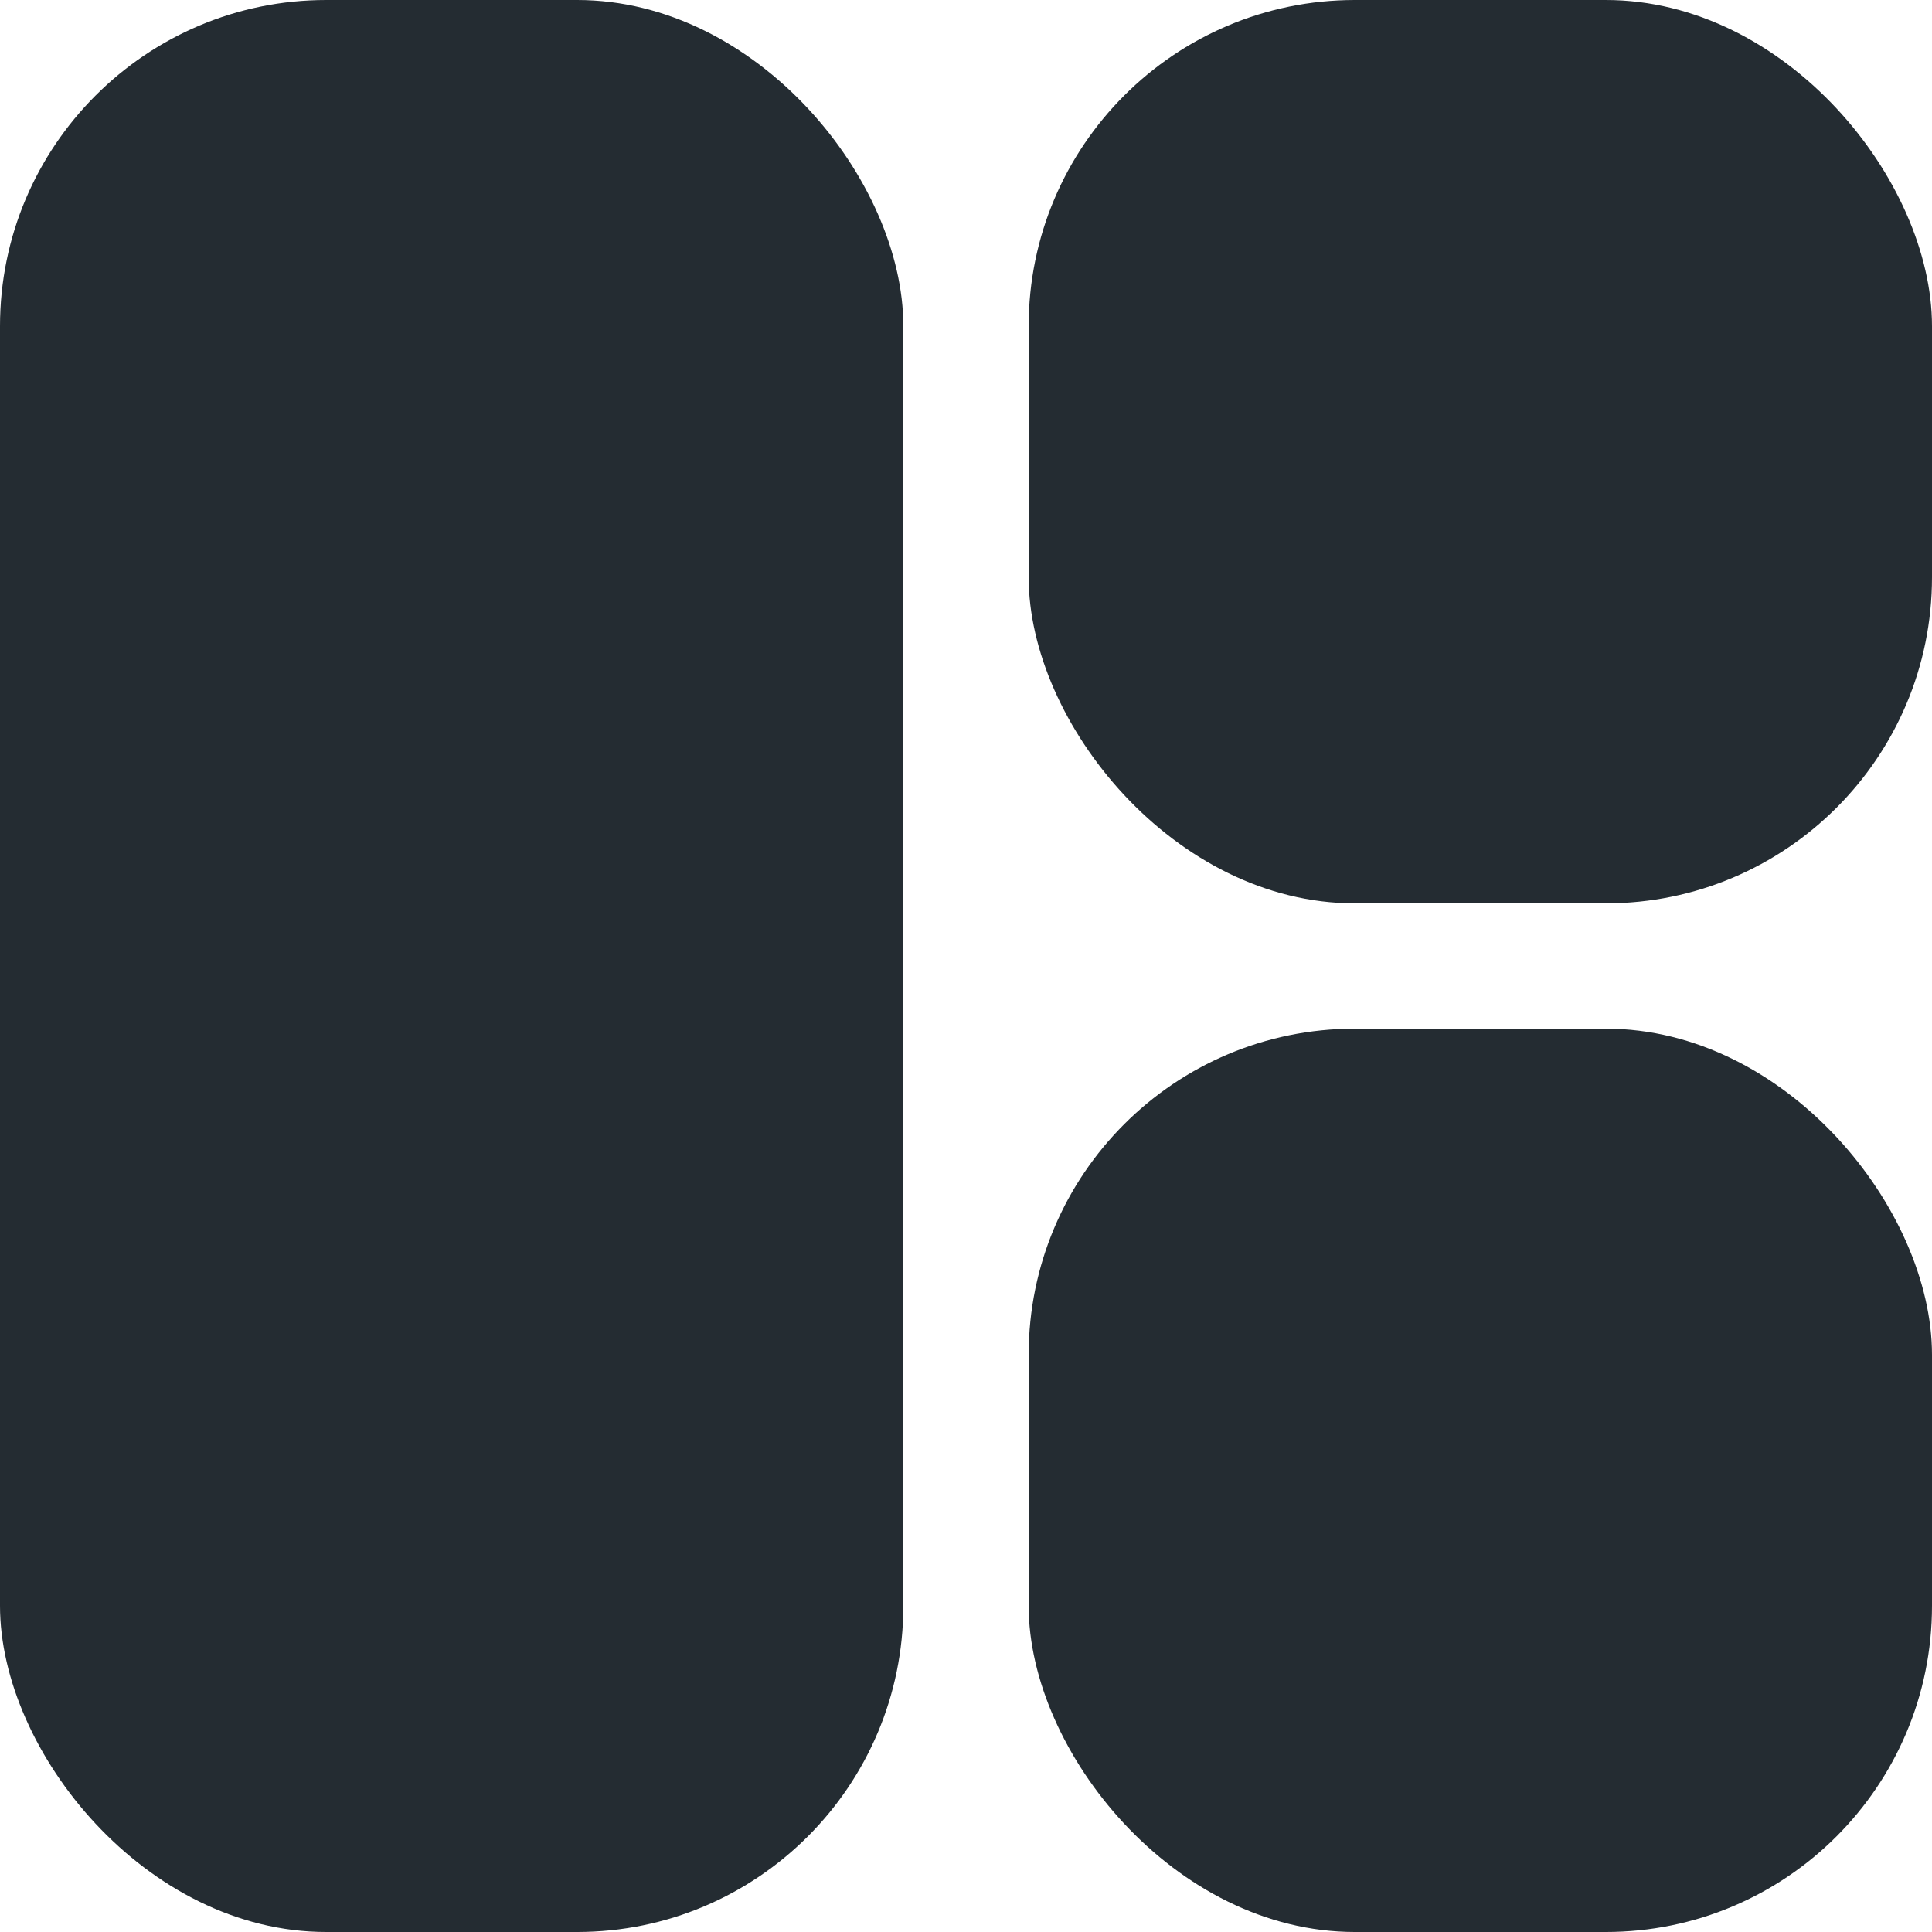
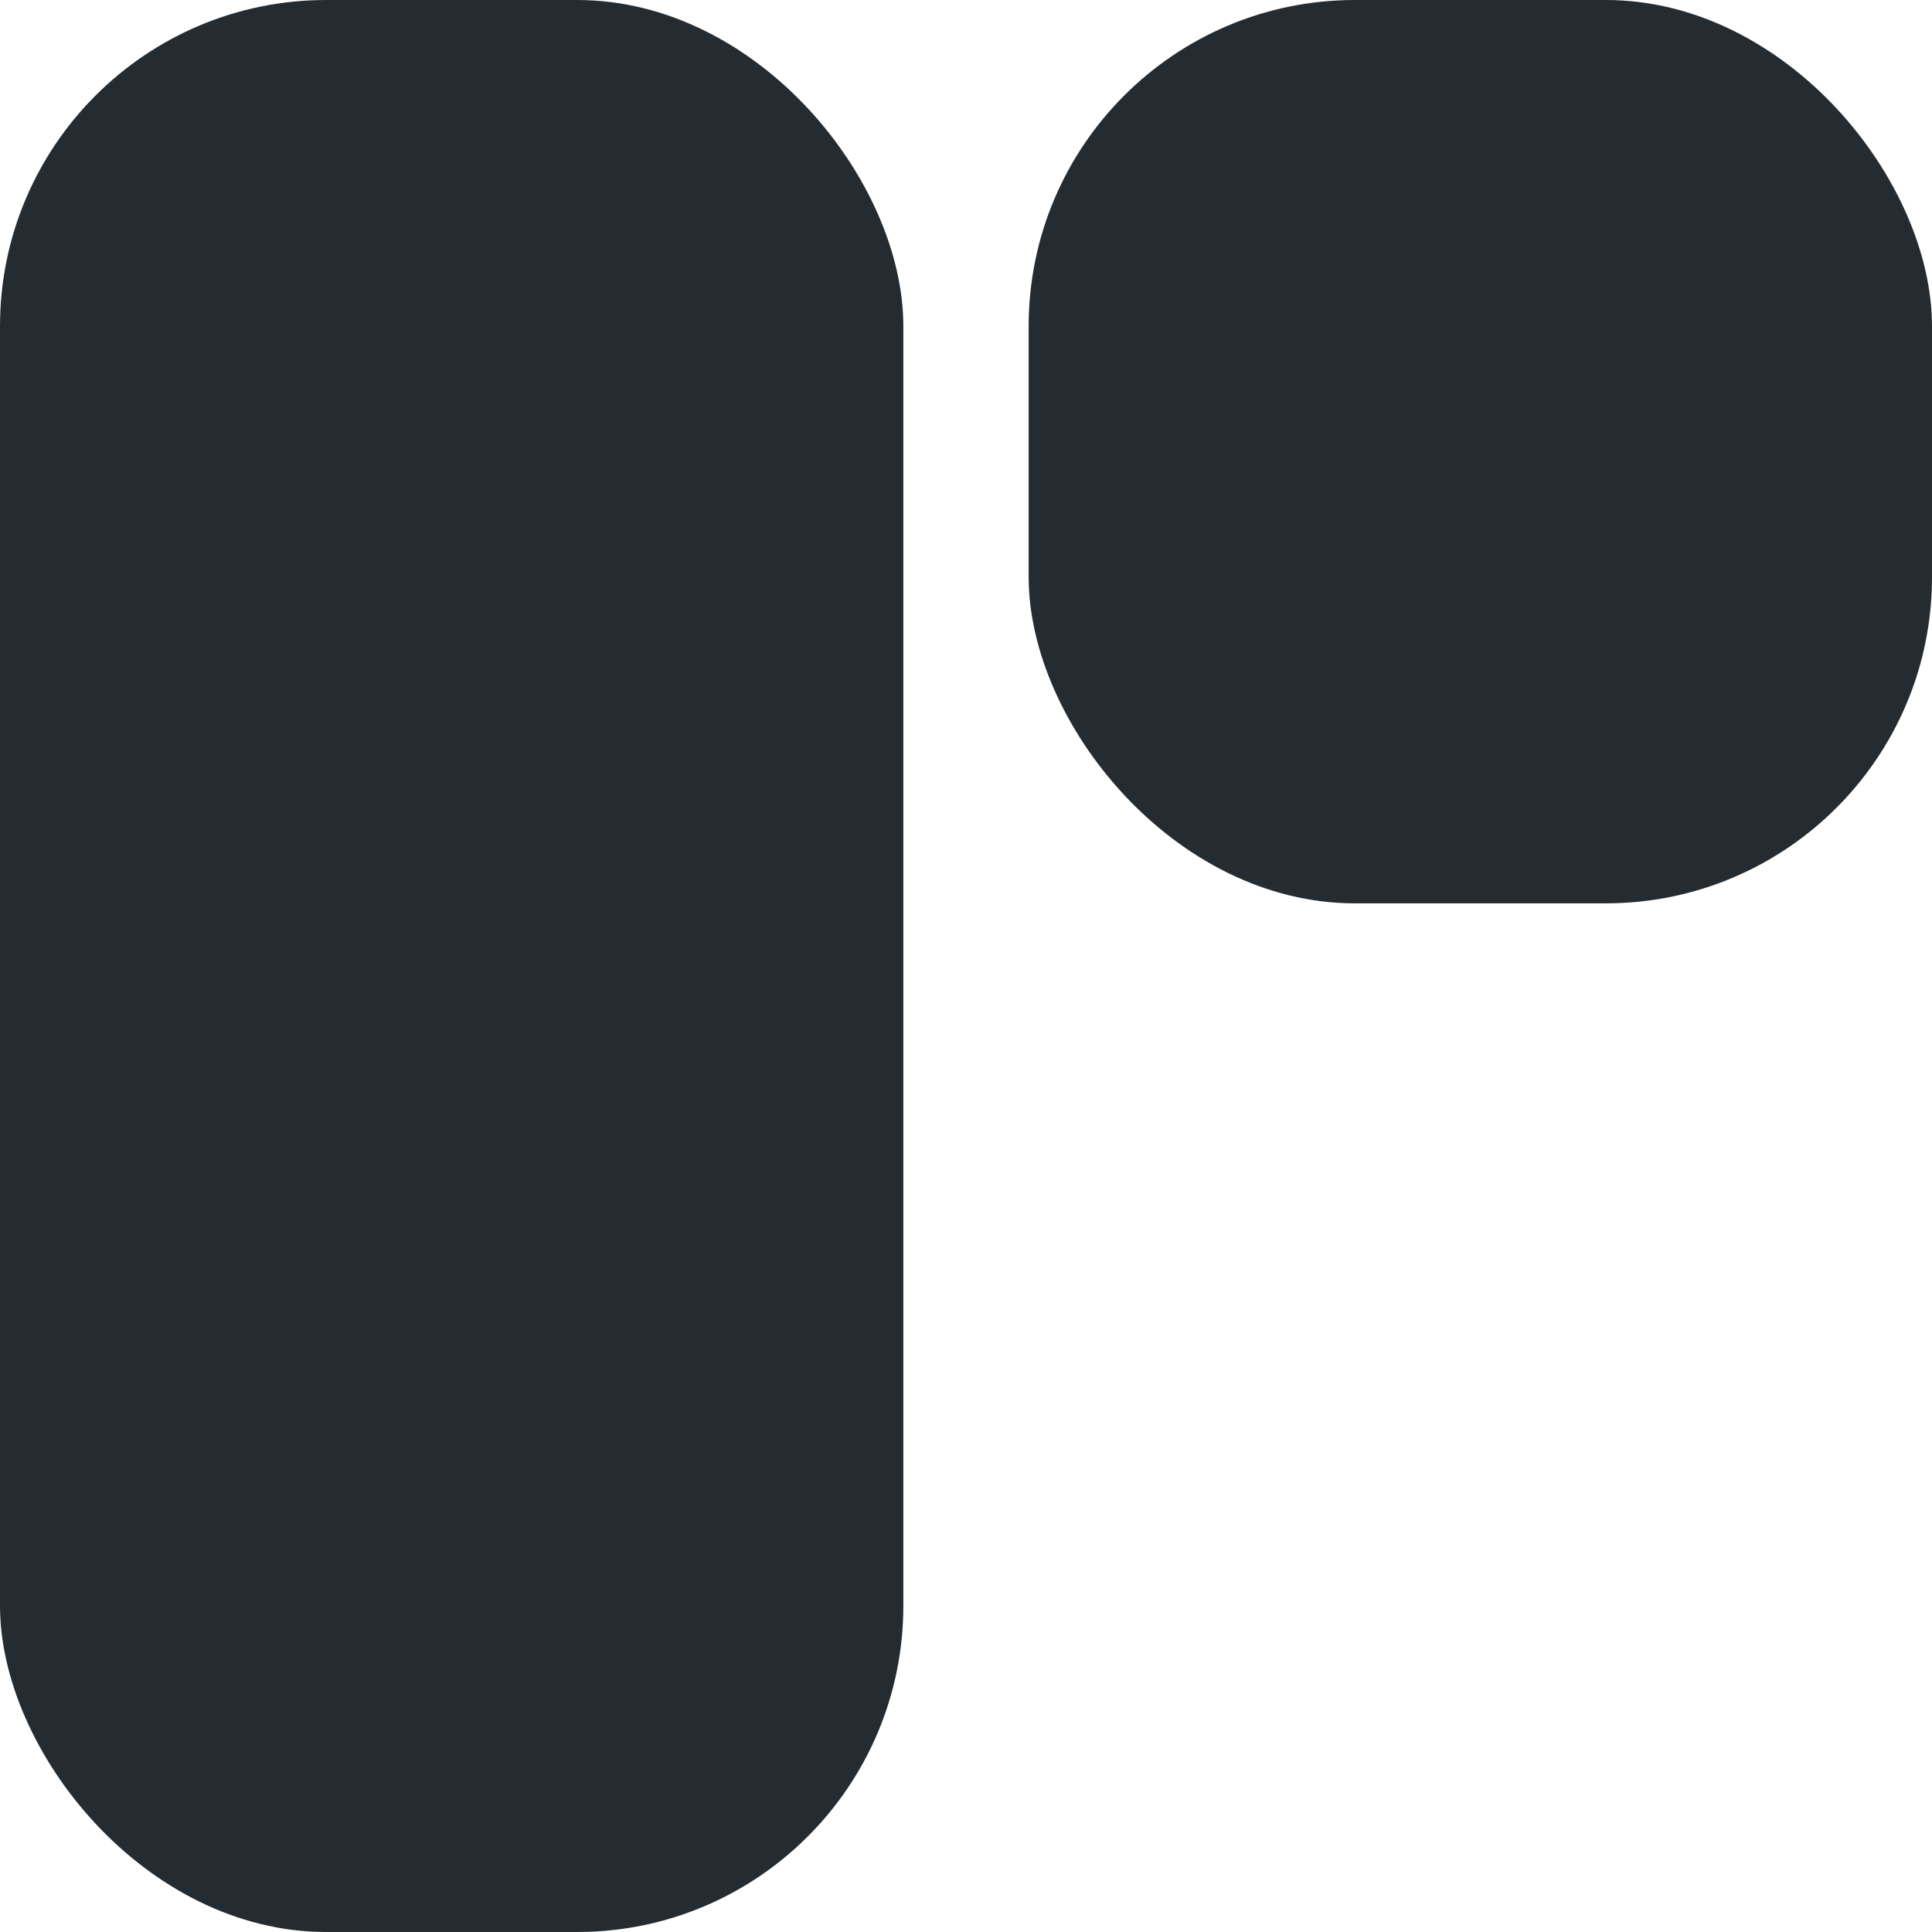
<svg xmlns="http://www.w3.org/2000/svg" width="668" height="668" viewBox="0 0 668 668" fill="none">
  <rect width="312.335" height="668" rx="112.779" fill="#242C32" />
  <rect x="355.664" width="312.335" height="312.335" rx="112.779" fill="#242C32" />
-   <rect x="355.664" y="355.665" width="312.335" height="312.335" rx="112.779" fill="#242C32" />
</svg>